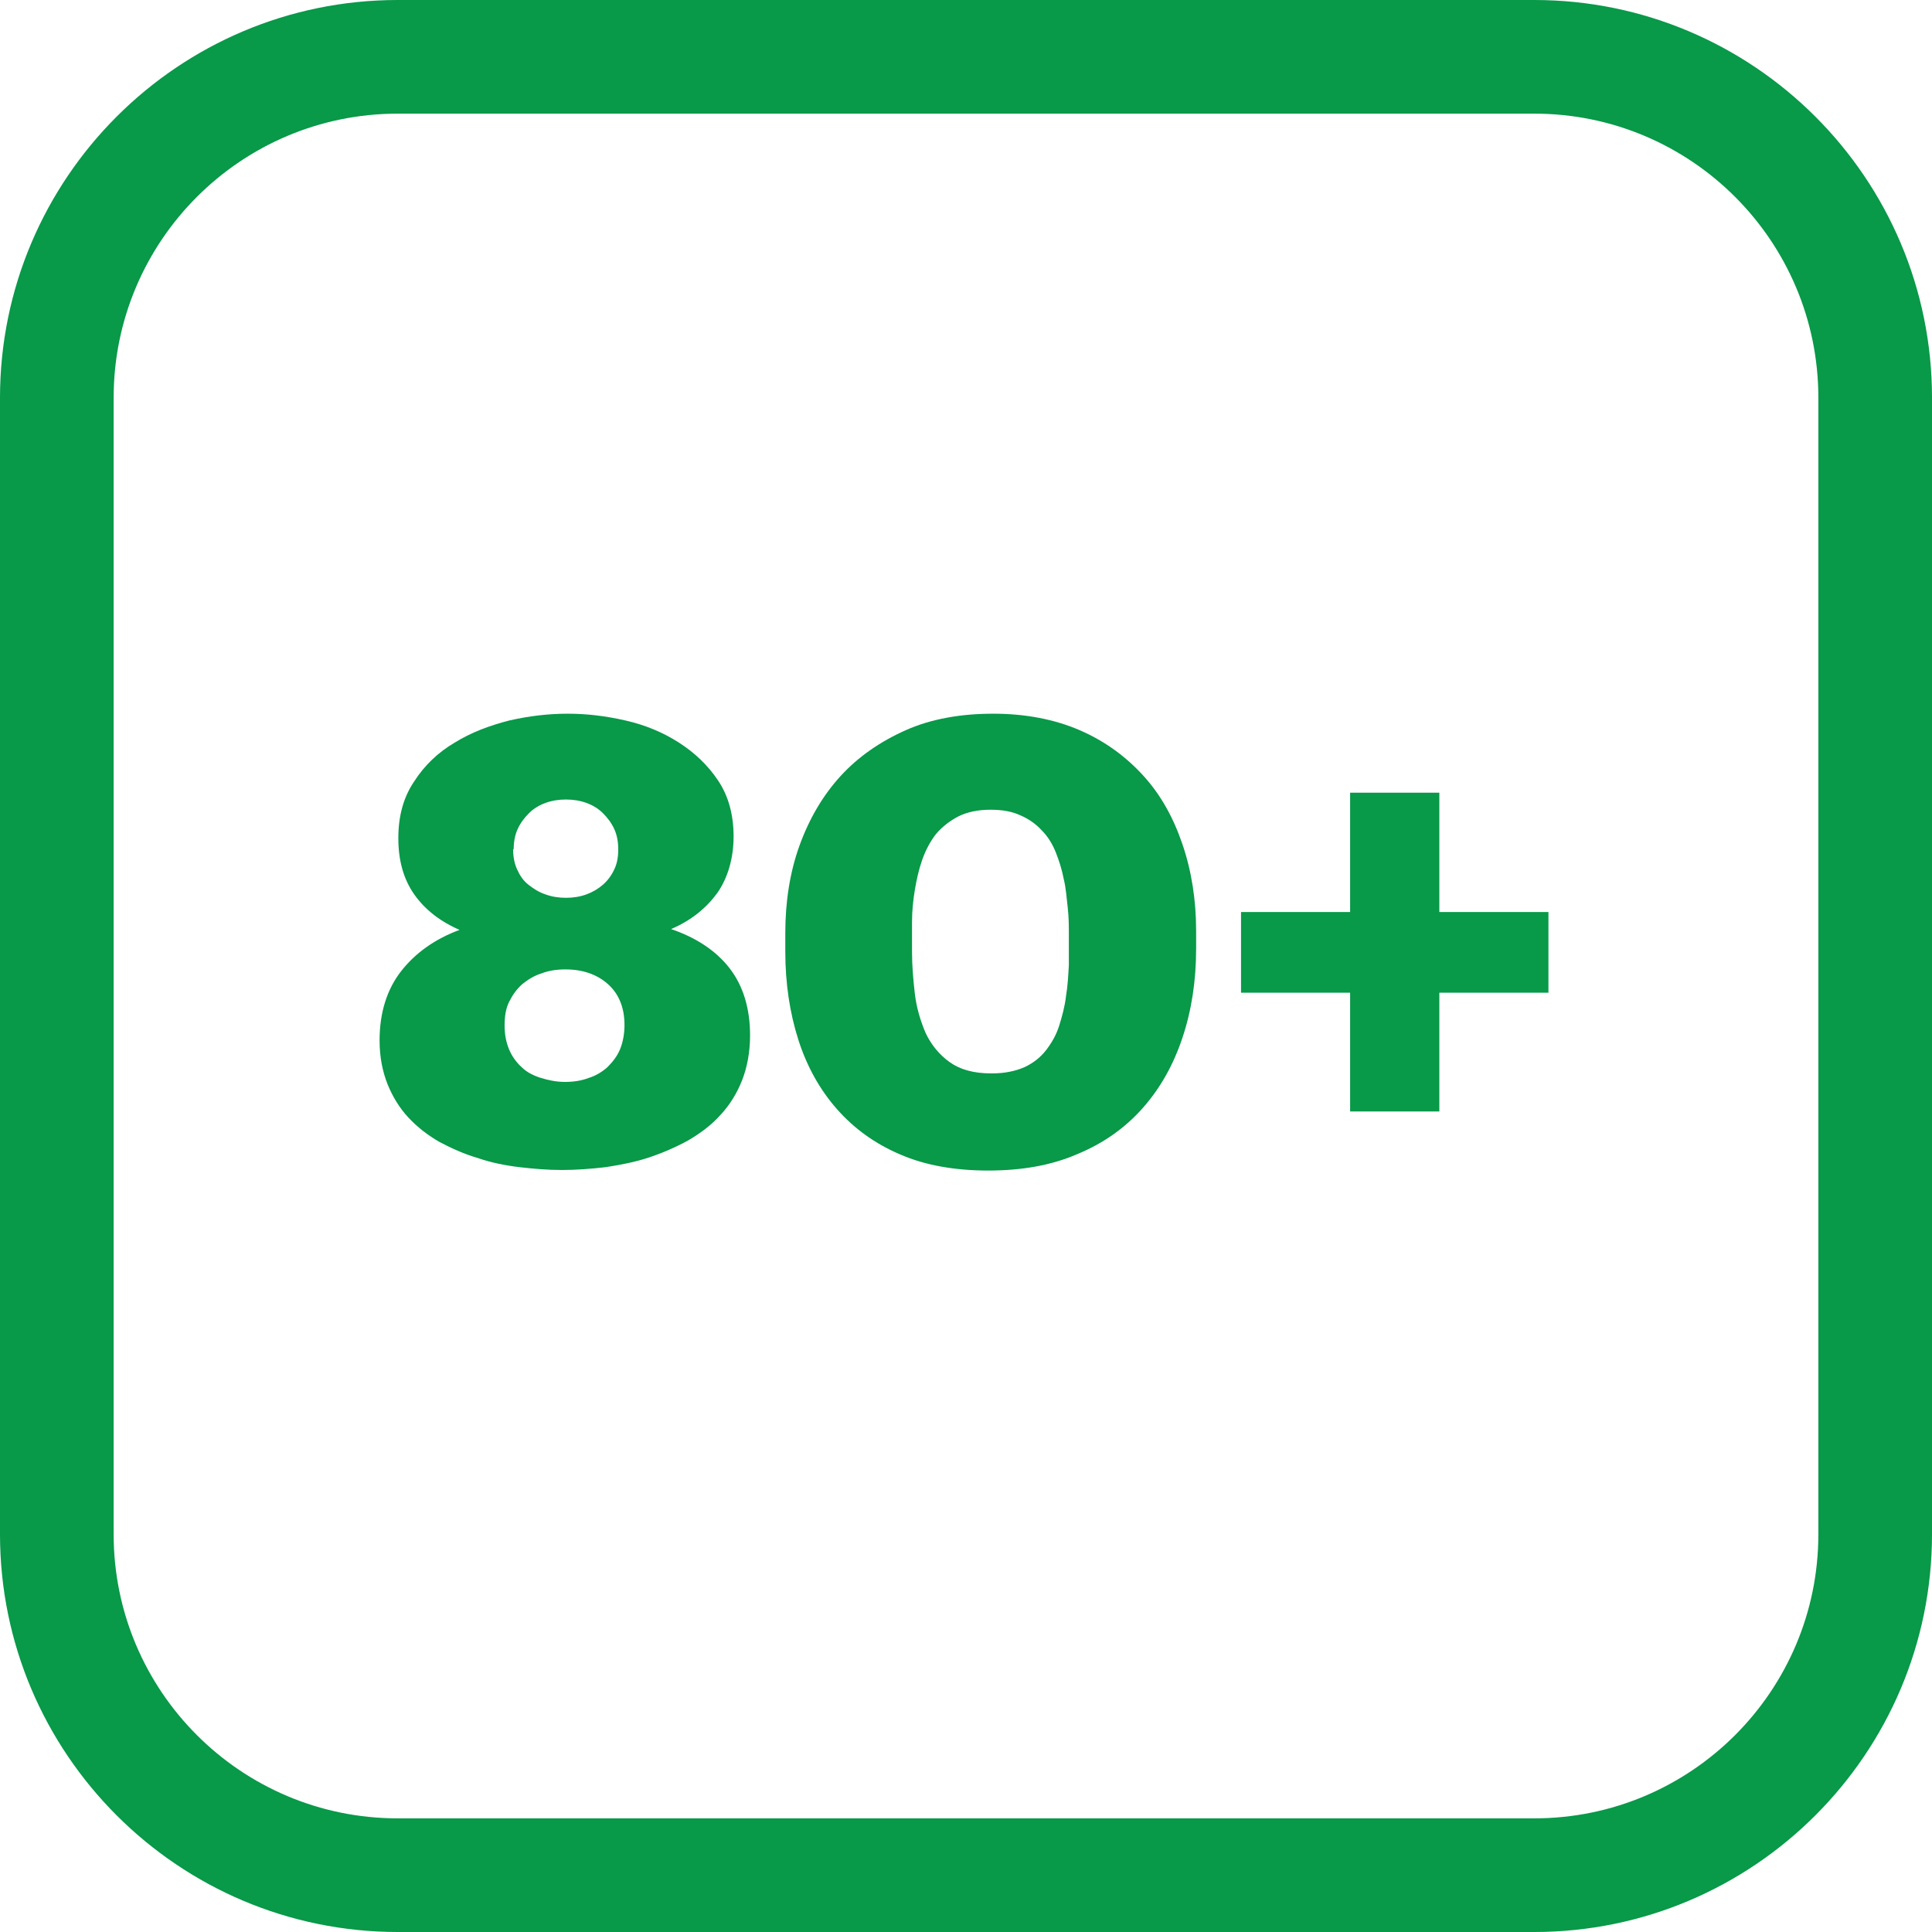
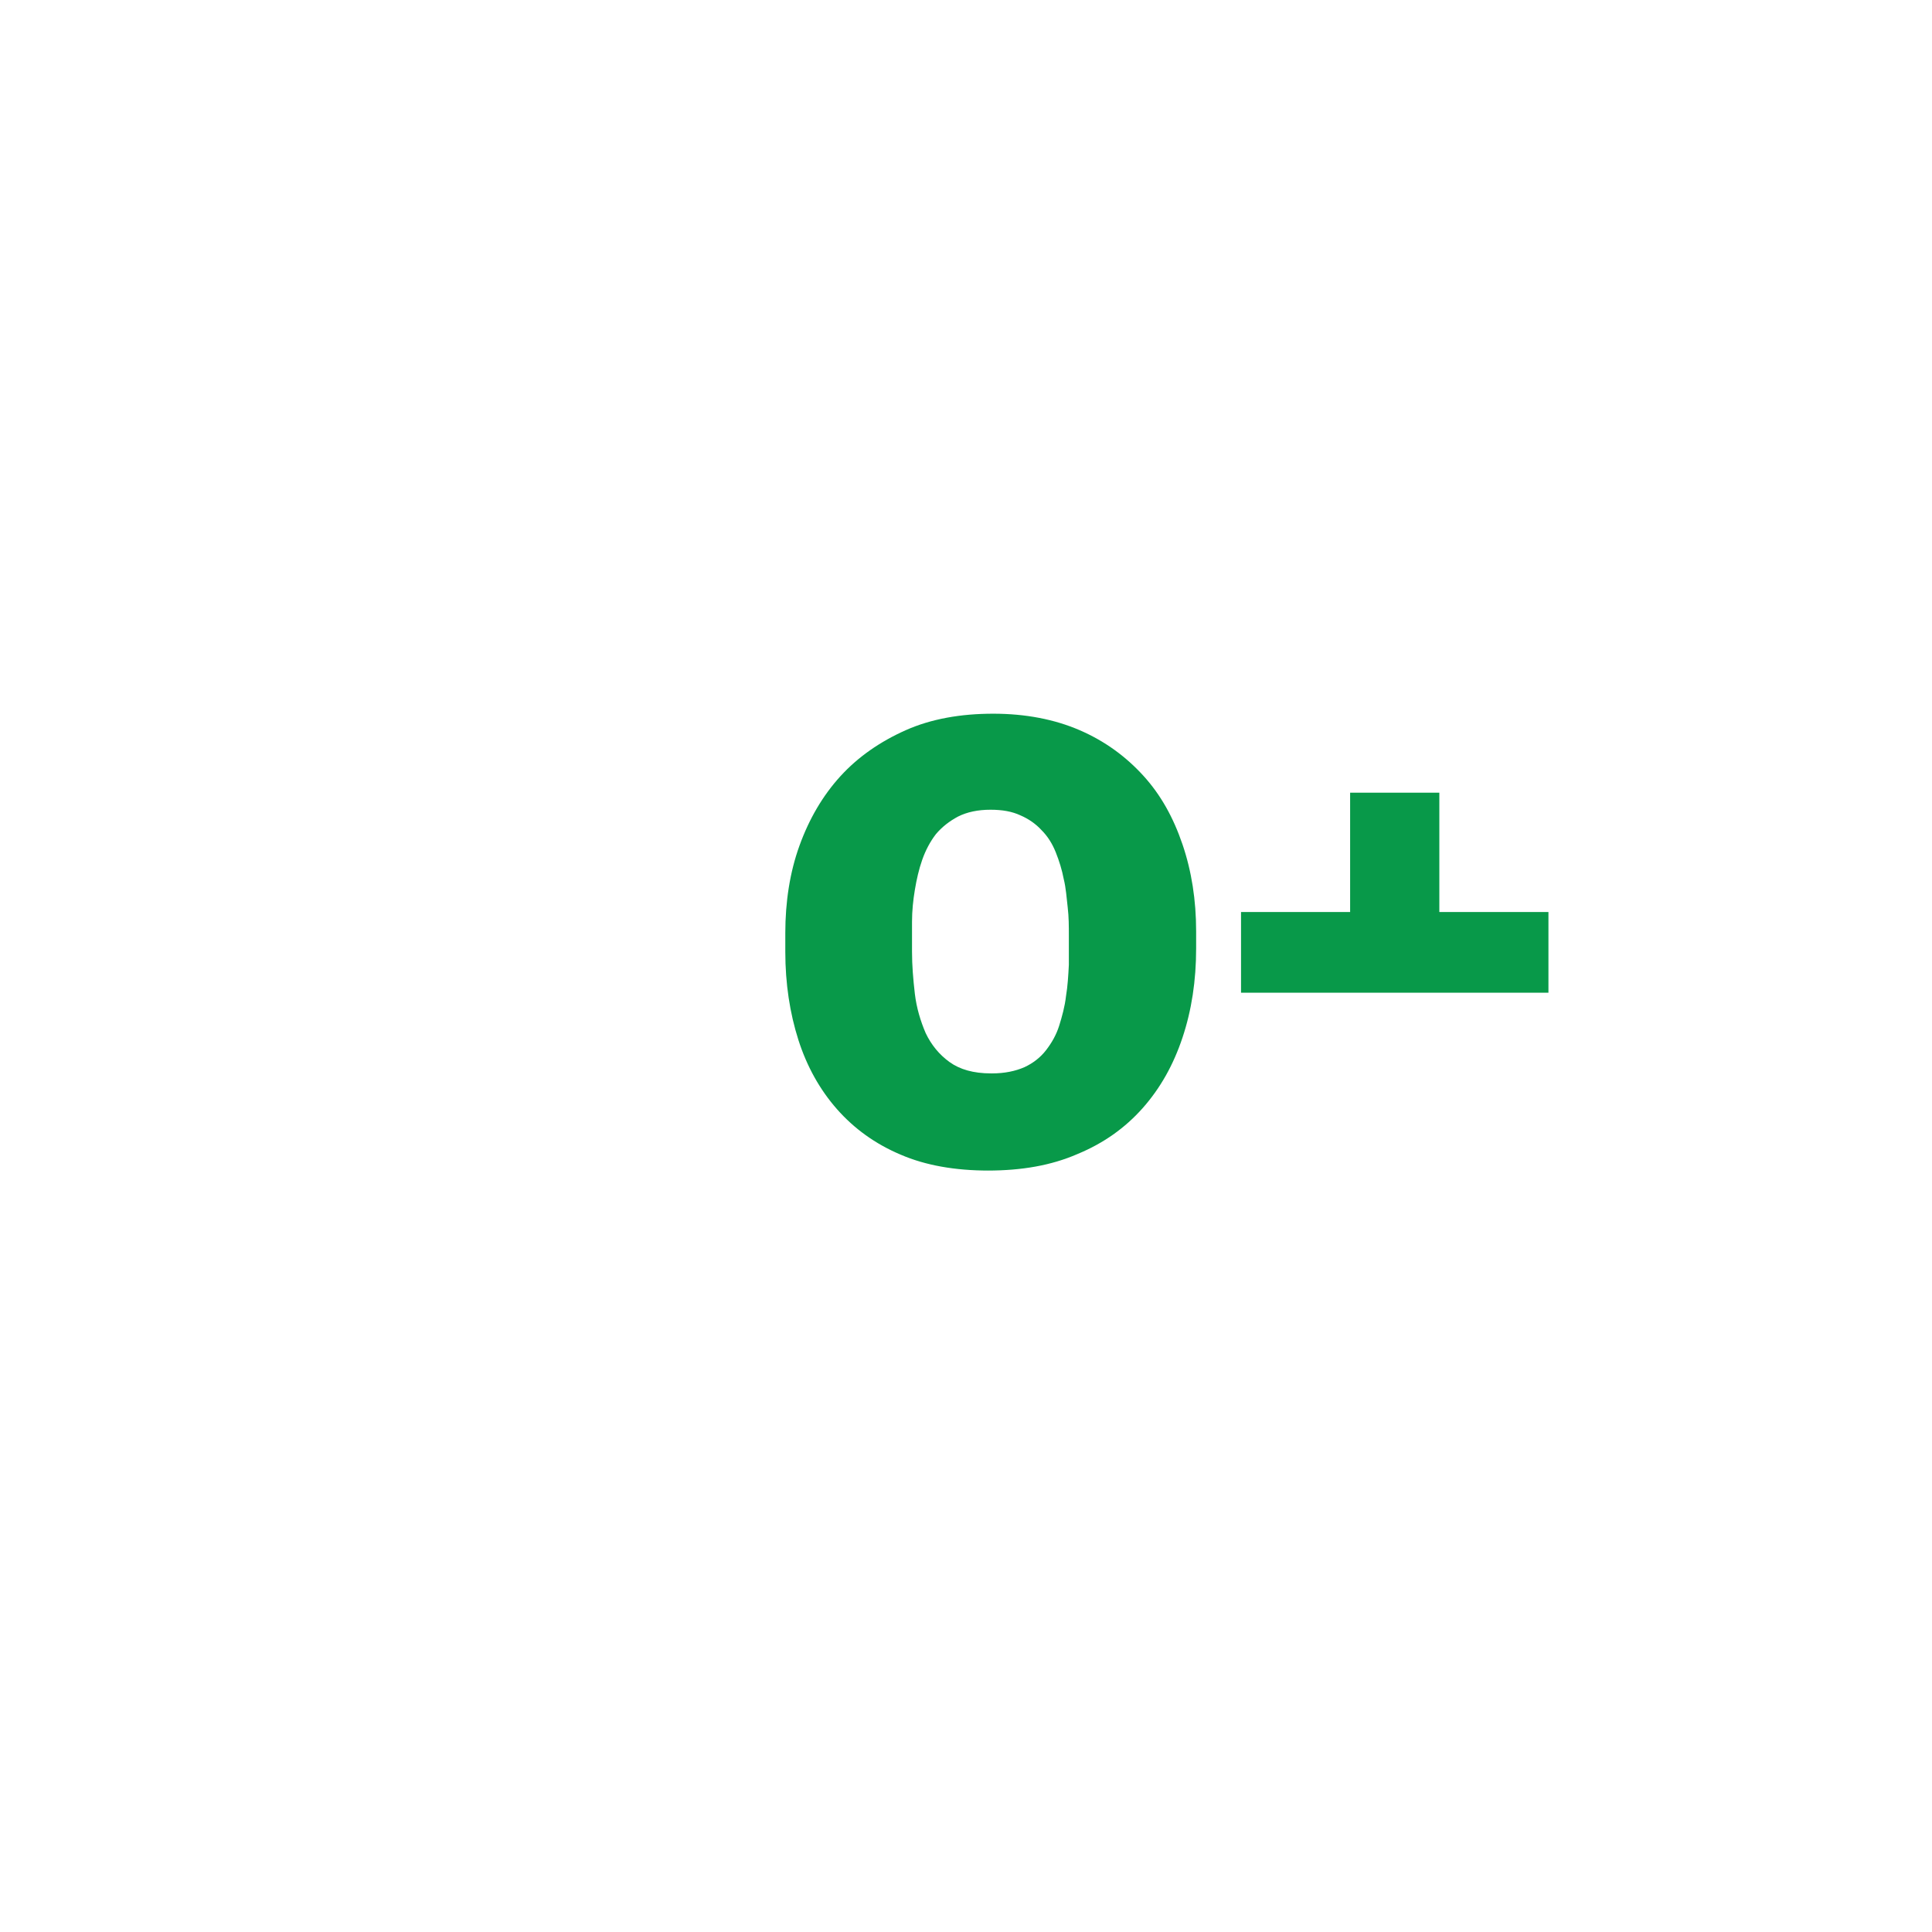
<svg xmlns="http://www.w3.org/2000/svg" id="Layer_2" data-name="Layer 2" viewBox="0 0 34 34">
  <defs>
    <style>
      .cls-1 {
        fill: #089949;
      }
    </style>
  </defs>
  <g id="Layer_1-2" data-name="Layer 1">
    <g>
      <g>
-         <path class="cls-1" d="M8.1,16.37c-.35-.15-.62-.36-.81-.63-.19-.27-.28-.6-.28-.99s.09-.72.28-1c.18-.28.42-.51.71-.68.29-.18.61-.3.96-.39.35-.08.69-.12,1.03-.12s.67.04,1.02.12c.35.08.66.21.94.39.28.18.51.4.69.67.18.27.27.6.27.98s-.1.73-.29,1c-.2.27-.46.48-.81.63.44.15.79.38,1.03.69.24.31.36.71.36,1.18,0,.29-.05.56-.14.79-.09.23-.22.44-.38.61-.16.18-.35.32-.57.45-.22.12-.45.22-.69.3-.24.08-.5.13-.76.17-.26.03-.52.05-.77.05s-.49-.02-.75-.05c-.25-.03-.5-.08-.73-.16-.24-.07-.46-.17-.67-.28-.21-.12-.39-.26-.55-.43-.16-.17-.28-.37-.37-.59-.09-.23-.14-.48-.14-.77,0-.49.13-.9.38-1.22.25-.32.6-.57,1.04-.73ZM8.88,18.05c0,.16.03.3.08.42s.13.23.22.31c.09.09.21.15.34.19.13.04.27.07.42.07s.29-.02.42-.07c.13-.04.24-.11.33-.19.09-.09.17-.19.22-.31.05-.12.08-.27.08-.43,0-.31-.1-.55-.29-.72-.19-.17-.44-.26-.75-.26-.15,0-.29.02-.42.07-.13.04-.24.11-.34.19-.1.09-.17.19-.23.31-.06.12-.08.26-.08.42ZM9.03,14.94c0,.13.02.25.07.36.05.11.11.2.2.27.09.07.18.13.3.17.11.04.23.06.36.06s.25-.02.36-.06c.11-.04.21-.1.29-.17.08-.07.15-.16.2-.27.05-.1.07-.22.07-.35s-.02-.25-.07-.36c-.05-.11-.12-.2-.2-.28-.08-.08-.18-.14-.29-.18s-.23-.06-.36-.06-.25.02-.36.06c-.11.04-.21.1-.29.18-.08.08-.15.17-.2.28-.05.11-.07.23-.07.36Z" />
        <path class="cls-1" d="M17.4,20.6c-.59,0-1.11-.09-1.55-.28-.45-.19-.82-.46-1.12-.8-.3-.34-.53-.75-.68-1.22-.15-.47-.23-.99-.23-1.55v-.33c0-.55.08-1.07.25-1.54.17-.47.41-.88.72-1.22.31-.34.7-.61,1.15-.81.45-.2.97-.29,1.54-.29s1.08.1,1.52.29c.44.19.81.46,1.12.8s.53.74.69,1.21c.16.47.24.98.24,1.53v.3c0,.57-.08,1.09-.24,1.57-.16.48-.39.89-.7,1.24-.31.35-.69.62-1.15.81-.46.2-.98.29-1.58.29ZM17.46,18.89c.22,0,.41-.04.57-.11.15-.07.28-.17.38-.3.1-.13.18-.27.23-.43.05-.16.1-.34.12-.52.03-.18.04-.36.05-.55,0-.18,0-.36,0-.52s0-.32-.02-.49-.03-.34-.07-.5c-.03-.16-.08-.32-.14-.47-.06-.15-.14-.28-.25-.39-.1-.11-.23-.2-.37-.26-.15-.07-.32-.1-.53-.1-.22,0-.41.04-.57.12-.15.08-.28.18-.39.31-.1.13-.18.28-.24.45-.06.17-.1.35-.13.53-.03.18-.05.37-.05.56,0,.19,0,.36,0,.53,0,.24.02.48.05.74.03.25.1.48.19.69.1.21.24.38.42.51.18.13.42.2.73.2Z" />
-         <path class="cls-1" d="M23.76,17.47h-1.92v-1.42h1.92v-2.1h1.57v2.1h1.92v1.42h-1.92v2.09h-1.57v-2.09Z" />
+         <path class="cls-1" d="M23.76,17.47h-1.92v-1.42h1.92v-2.1h1.57v2.1h1.92v1.42h-1.92v2.09v-2.09Z" />
      </g>
-       <path class="cls-1" d="M27,34H7c-3.86,0-7-3.14-7-7V7C0,3.14,3.14,0,7,0h20c3.86,0,7,3.14,7,7v20c0,3.86-3.14,7-7,7ZM7,2c-2.76,0-5,2.24-5,5v20c0,2.76,2.24,5,5,5h20c2.76,0,5-2.24,5-5V7c0-2.76-2.24-5-5-5H7Z" />
    </g>
  </g>
</svg>